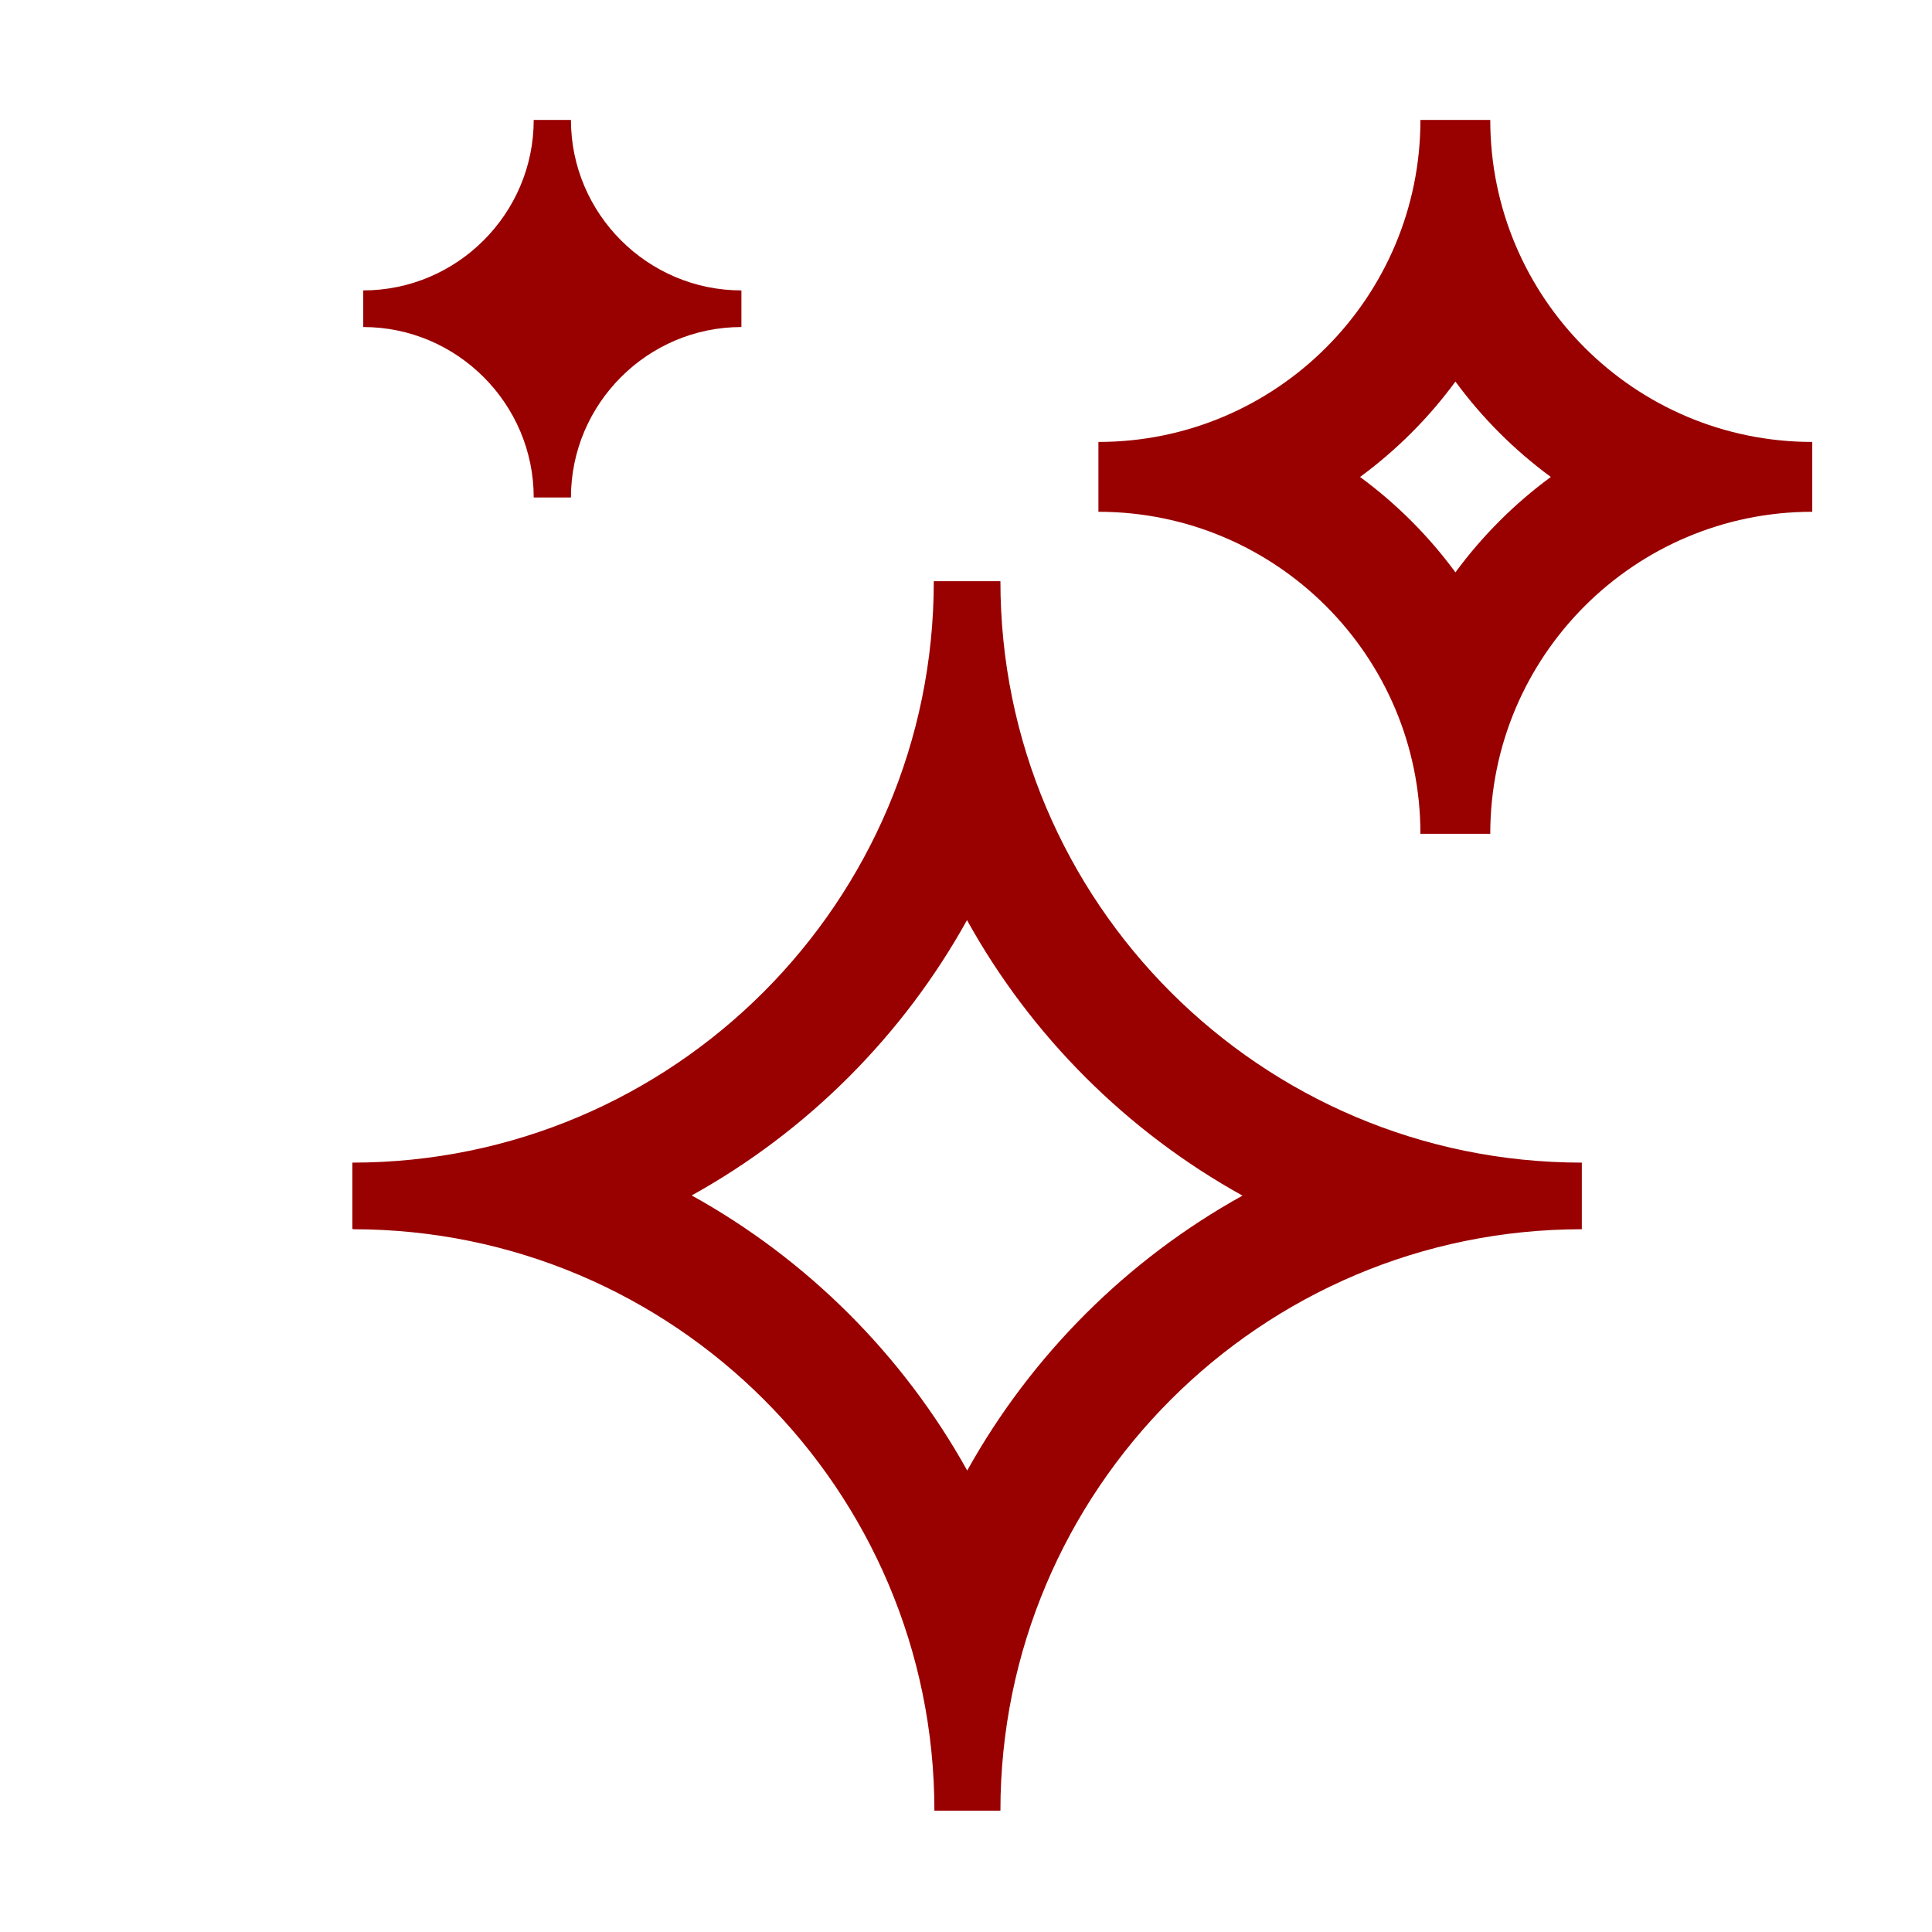
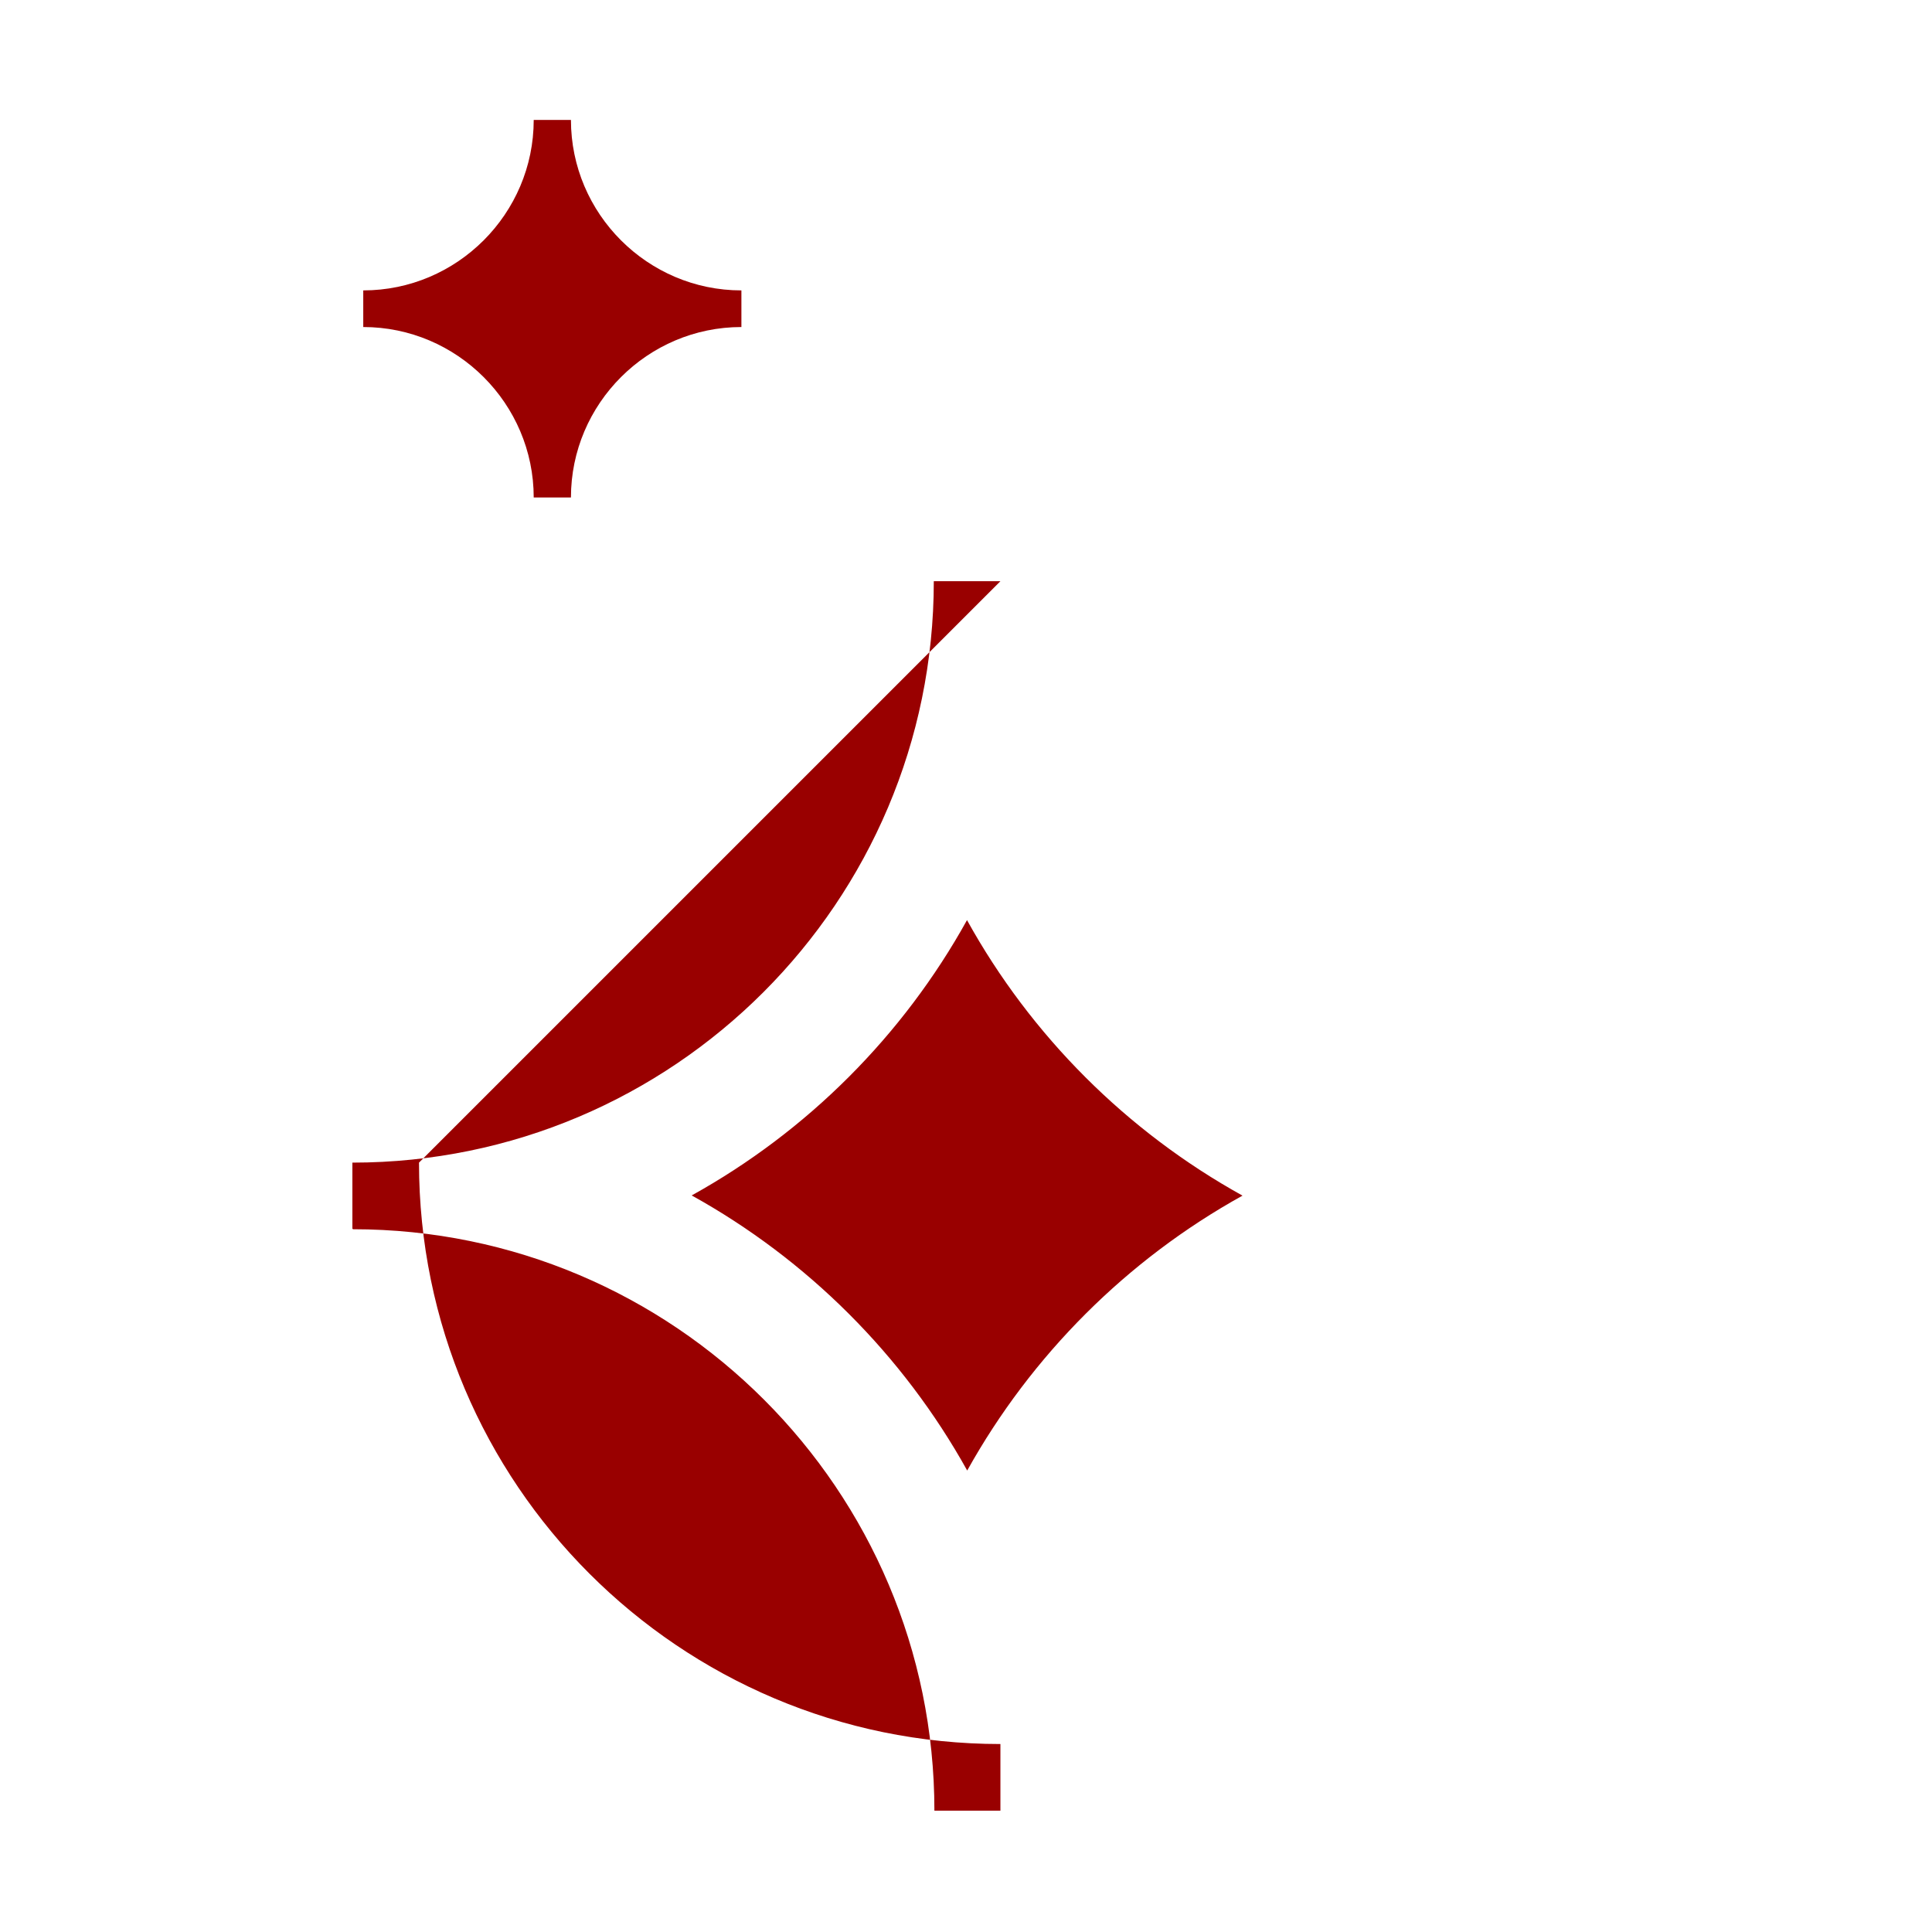
<svg xmlns="http://www.w3.org/2000/svg" viewBox="0 0 96 96">
  <defs>
    <style>
      .cls-1 {
        fill: none;
      }

      .cls-1, .cls-2 {
        stroke-width: 0px;
      }

      .cls-2 {
        fill: #900;
      }
    </style>
  </defs>
  <g data-name="Layer 506 copy" id="Layer_506_copy">
    <g>
-       <path class="cls-2" d="M48.05,45.72c3.18,5.75,7.95,10.51,13.69,13.69-5.74,3.18-10.49,7.93-13.68,13.66-3.19-5.74-7.95-10.49-13.69-13.67,5.74-3.18,10.5-7.94,13.68-13.68M49.71,28.88h-3.31c0,15.94-12.95,28.89-28.89,28.89v3.28l.03.03c15.94,0,28.89,12.95,28.89,28.89h3.28c0-15.94,12.95-28.89,28.89-28.89v-3.31c-15.94,0-28.89-12.95-28.89-28.89h0Z" />
-       <path class="cls-2" d="M72.32,18.96c1.33,1.81,2.93,3.41,4.74,4.74-1.81,1.33-3.41,2.93-4.74,4.74-1.33-1.81-2.93-3.41-4.74-4.74,1.81-1.33,3.41-2.93,4.74-4.74M74.05,5.96h-3.47c0,8.83-7.17,16-16,16v3.47c8.83,0,16,7.17,16,16h3.47c0-8.83,7.17-16,16-16v-3.47c-8.83,0-16-7.17-16-16h0Z" />
+       <path class="cls-2" d="M48.05,45.72c3.18,5.75,7.95,10.51,13.69,13.69-5.74,3.18-10.49,7.93-13.68,13.66-3.19-5.74-7.95-10.49-13.69-13.67,5.74-3.18,10.5-7.94,13.68-13.68M49.71,28.88h-3.31c0,15.94-12.95,28.89-28.89,28.89v3.28l.03.03c15.94,0,28.89,12.95,28.89,28.89h3.28v-3.31c-15.94,0-28.89-12.95-28.89-28.89h0Z" />
      <path class="cls-2" d="M28.37,5.96h-1.85c0,4.66-3.81,8.47-8.47,8.47v1.82c4.66,0,8.47,3.81,8.47,8.47h1.85c0-4.66,3.81-8.47,8.47-8.47v-1.82c-4.66,0-8.47-3.81-8.47-8.47h0Z" />
    </g>
  </g>
  <g id="Frame">
-     <rect class="cls-1" height="96" width="96" />
-   </g>
+     </g>
</svg>